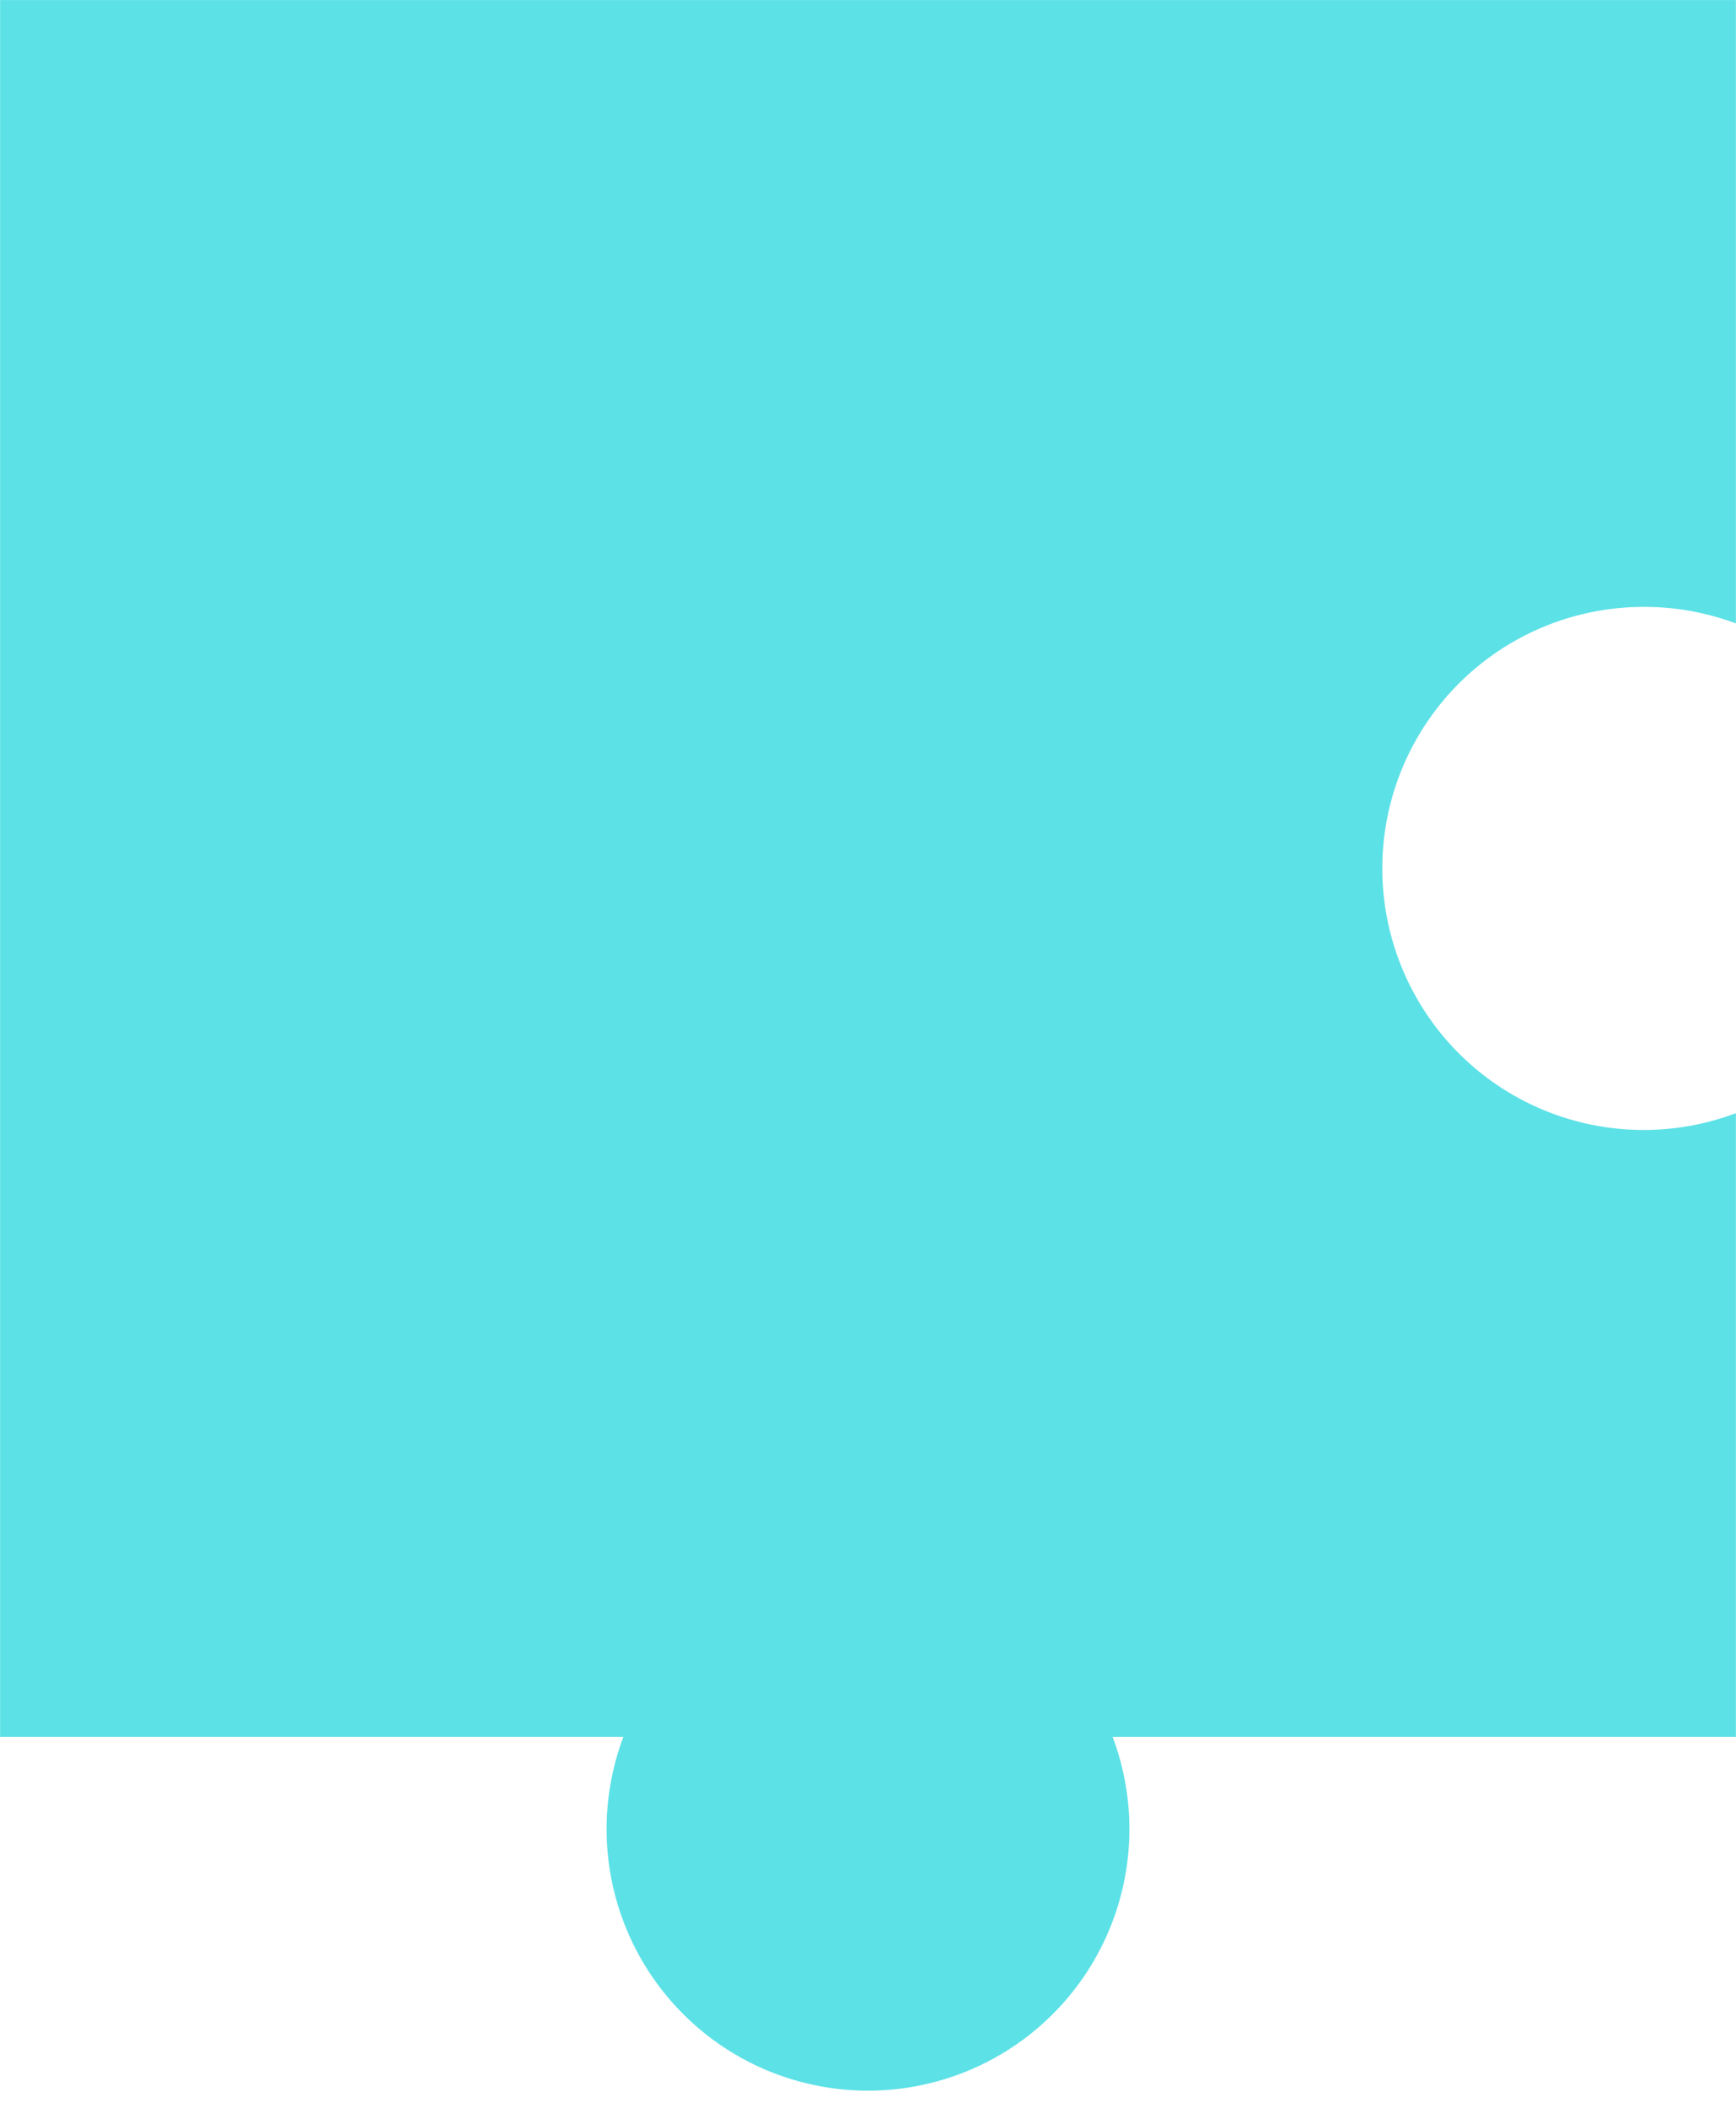
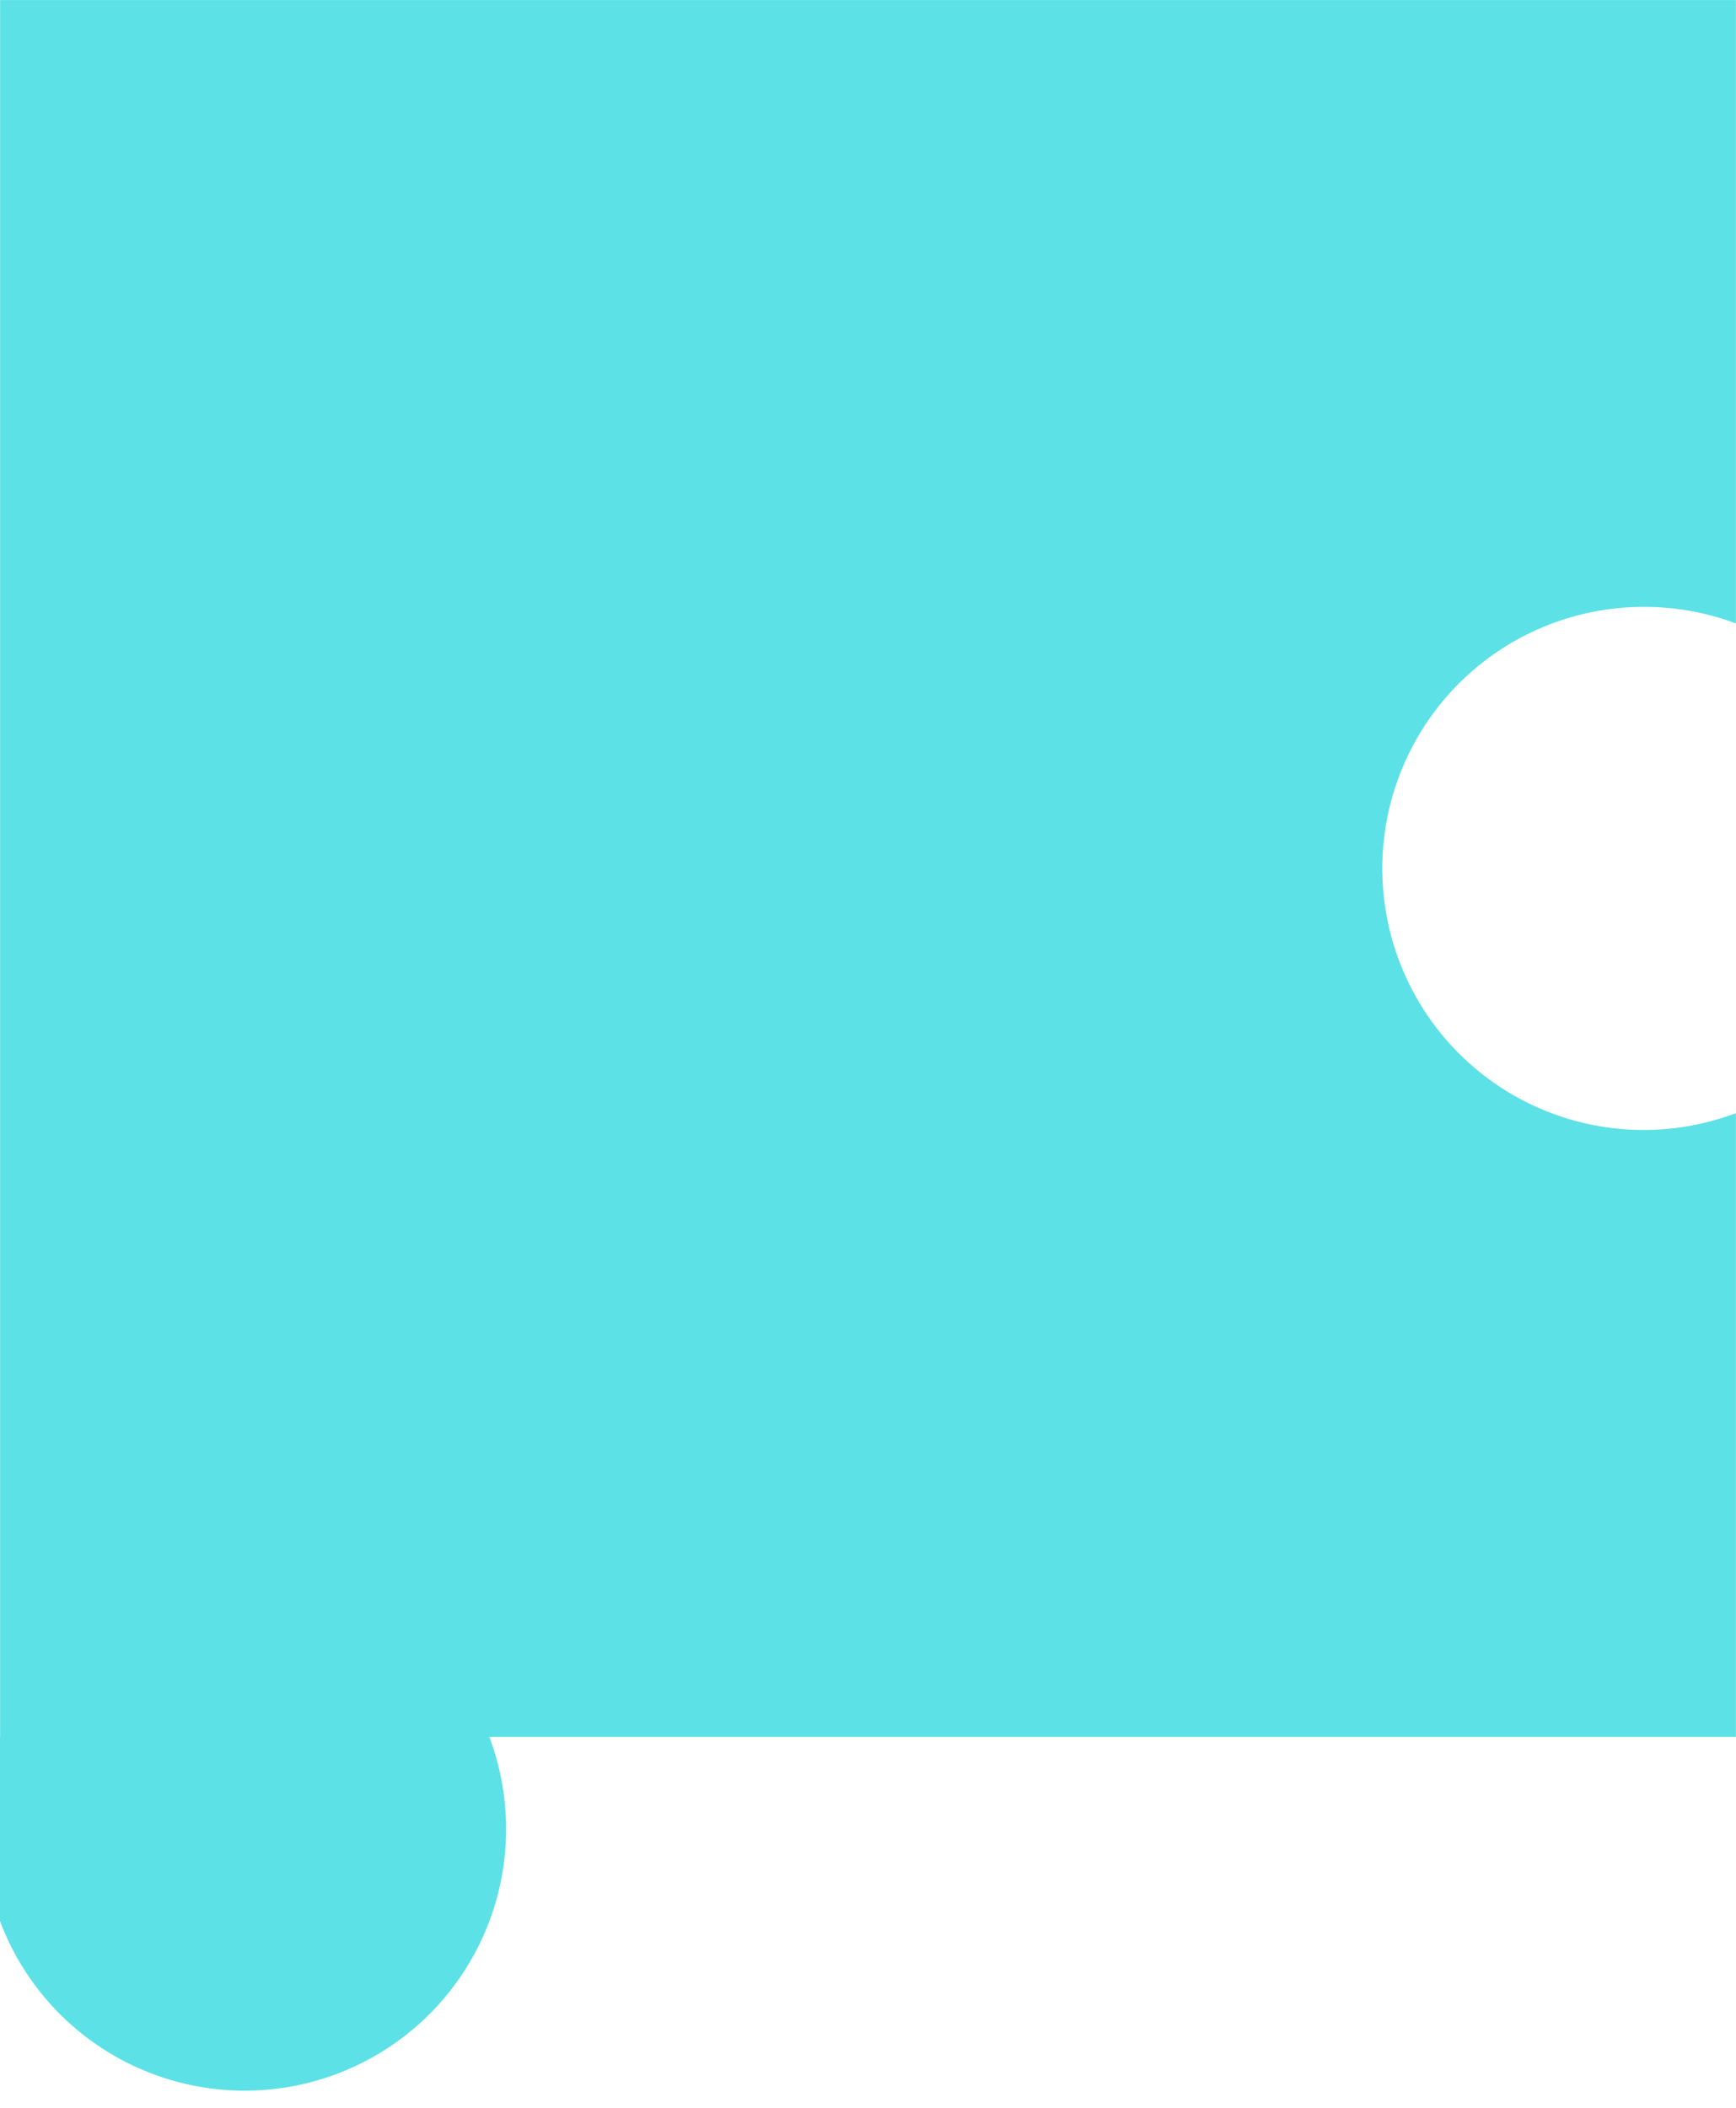
<svg xmlns="http://www.w3.org/2000/svg" data-name="Layer 1" fill="#000000" height="382.5" preserveAspectRatio="xMidYMid meet" version="1" viewBox="92.4 60.3 315.2 382.5" width="315.2" zoomAndPan="magnify">
  <g id="change1_1">
-     <path d="M390.83,170.43a47.46,47.46,0,0,1,16.75,3V60.31H92.42V375.48H205.59a47.46,47.46,0,1,0,88.82,0H407.58V262.3a47.46,47.46,0,1,1-16.75-91.87Z" fill="#5ce1e6" />
+     <path d="M390.83,170.43a47.46,47.46,0,0,1,16.75,3V60.31H92.42V375.48a47.46,47.46,0,1,0,88.82,0H407.58V262.3a47.46,47.46,0,1,1-16.75-91.87Z" fill="#5ce1e6" />
  </g>
</svg>